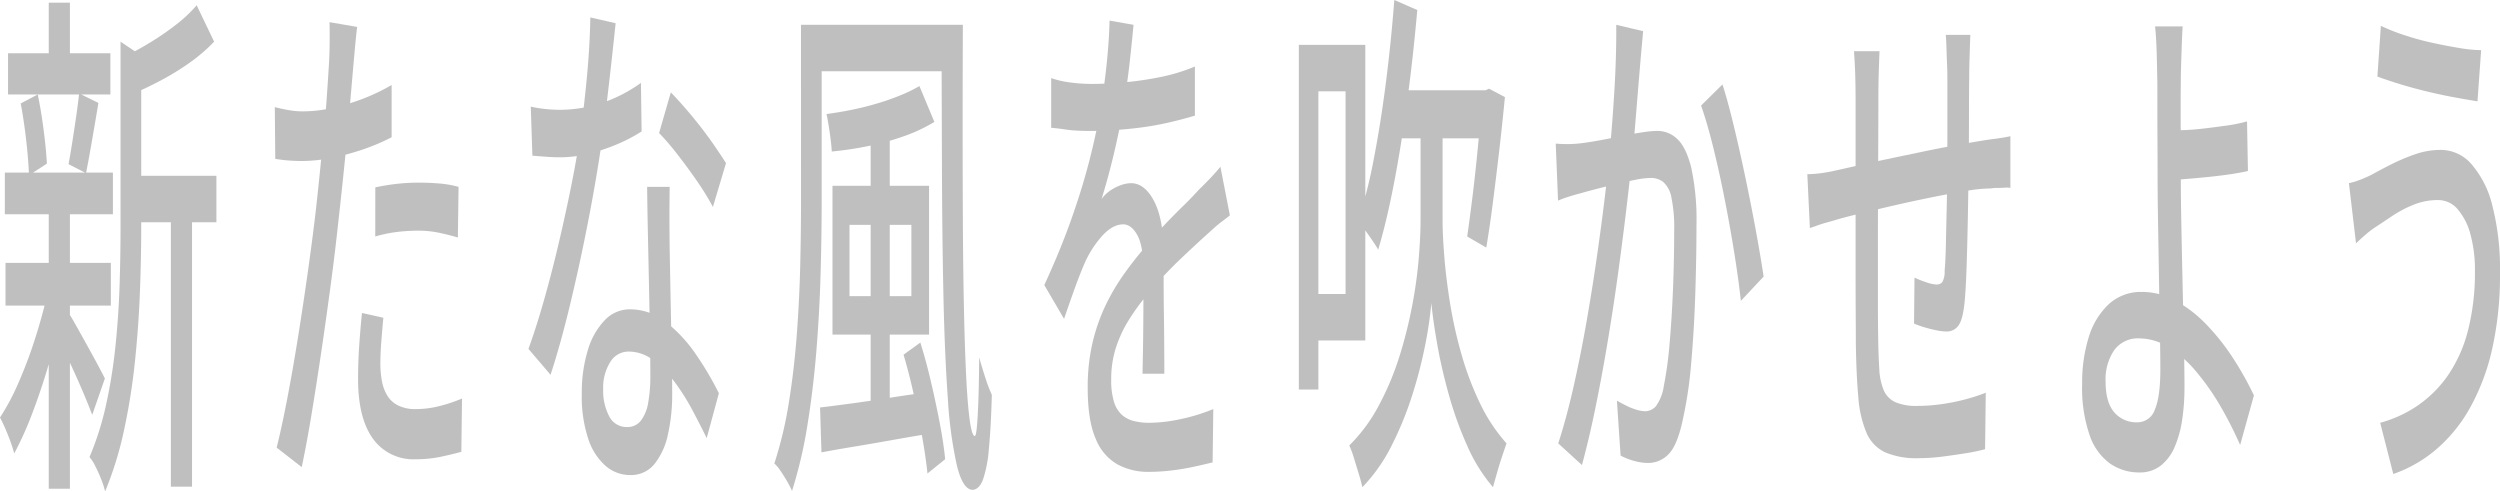
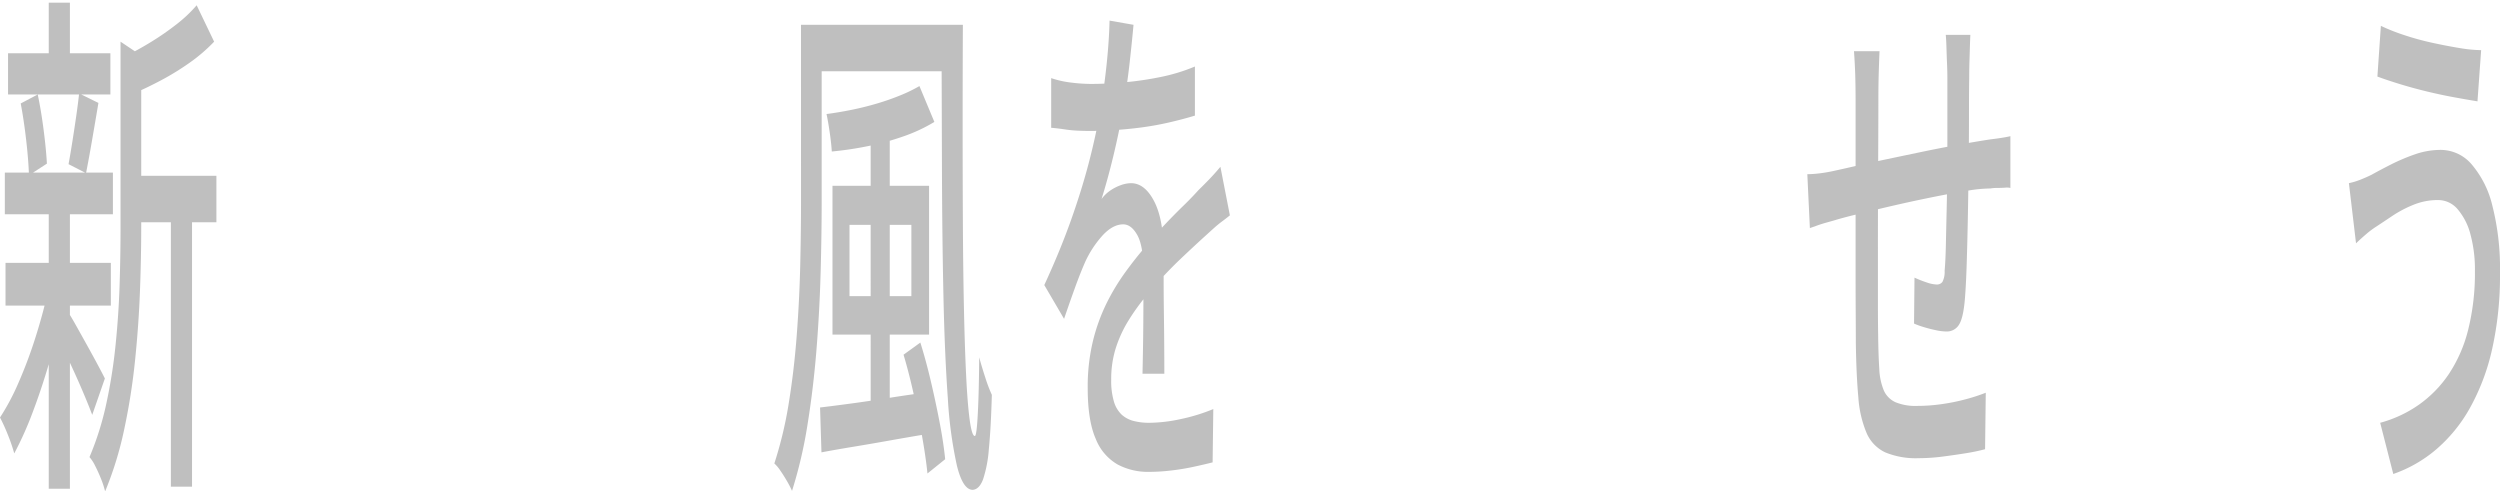
<svg xmlns="http://www.w3.org/2000/svg" width="545.912" height="107.309" viewBox="0 0 545.912 107.309">
  <g id="Group_27" data-name="Group 27" transform="translate(-534.072)">
    <path id="Path_5" data-name="Path 5" d="M610.673,62.659l3.364,2.881q-1.2,6.341-3.012,12.678t-3.867,11.757a75.215,75.215,0,0,1-4.067,9.105,38.265,38.265,0,0,0-1.431-4.149,36.81,36.81,0,0,0-1.682-3.689,50.258,50.258,0,0,0,4.042-7.607,98.79,98.79,0,0,0,3.766-10.085q1.733-5.473,2.888-10.892m-9.641-24.9h23.6v9.105h-23.6Zm.15,19.71h23v9.336h-23Zm.552-45.759h22.346V20.7H601.734ZM604.5,22.663l3.716-1.96q.753,3.574,1.3,7.838t.7,7.262L606.3,38.339q-.1-3.226-.6-7.607T604.5,22.663M610.623.648h4.62v15.33h-4.62Zm0,45.182h4.62V106.8h-4.62Zm4.268,22.476q.552.808,1.682,2.824t2.411,4.323q1.28,2.306,2.36,4.322t1.532,2.94l-2.762,7.953q-.6-1.613-1.608-4.034t-2.185-5.014q-1.179-2.593-2.259-4.841t-1.783-3.631Zm2.36-47.834,4.218,2.075q-.7,4.15-1.406,8.241t-1.3,7.088l-3.817-1.959q.4-2.187.829-4.9t.829-5.474q.4-2.767.652-5.072m9.04-11.3,5.675,3.8a1.981,1.981,0,0,1-1.155,1.844V49.634q0,6.569-.276,14t-1.08,15.215a139.038,139.038,0,0,1-2.386,15.1,76.461,76.461,0,0,1-4.143,13.428,19.617,19.617,0,0,0-.9-2.766q-.6-1.5-1.281-2.824a8.353,8.353,0,0,0-1.23-1.9,64.858,64.858,0,0,0,3.666-11.642,115.128,115.128,0,0,0,2.034-12.909q.678-6.683.879-13.2t.2-12.621Zm16.622-7.954,3.817,7.954a36.059,36.059,0,0,1-5.45,4.668,57.423,57.423,0,0,1-6.2,3.8q-3.163,1.672-6.126,2.939-.151-1.729-.6-4.207t-.9-4.092q2.812-1.383,5.7-3.17a58.771,58.771,0,0,0,5.449-3.8,29.737,29.737,0,0,0,4.319-4.092M628.5,38.454h18.731V48.6H628.5Zm8.789,4.38h4.62v63.51h-4.62Z" transform="translate(-65.905 -0.071)" fill="#bfbfbf" />
-     <path id="Path_6" data-name="Path 6" d="M673.517,24.918a29.848,29.848,0,0,0,6.177-.692,46.272,46.272,0,0,0,6.654-1.959,42.547,42.547,0,0,0,6.553-3.112V30.566a45.177,45.177,0,0,1-6.578,2.767,52.87,52.87,0,0,1-6.779,1.786,32.462,32.462,0,0,1-6.076.635q-1.708,0-3.139-.116t-2.837-.345l-.1-11.3q1.857.462,3.289.692a17.676,17.676,0,0,0,2.837.231M685.369,6.477q-.252,2.074-.527,5.128t-.427,4.784q-.351,4.036-.828,9.624t-1.106,11.7q-.628,6.111-1.28,11.872-.653,6.111-1.607,13.255T677.56,77.3q-1.082,7.321-2.16,13.832T673.266,102.6l-5.474-4.265q1.1-4.378,2.311-10.661t2.36-13.486q1.155-7.2,2.16-14.35T676.33,46.7q.451-4.034.9-8.472t.854-8.587q.4-4.149.653-7.78t.4-6.051q.2-2.767.226-5.648t-.026-4.726Zm5.725,63.509q-.252,2.653-.452,5.245t-.2,4.783a20.77,20.77,0,0,0,.327,3.747,9.4,9.4,0,0,0,1.155,3.17,5.861,5.861,0,0,0,2.361,2.19,8.424,8.424,0,0,0,3.942.806,20.839,20.839,0,0,0,5.021-.634,33.734,33.734,0,0,0,5.022-1.672l-.15,11.641q-2.11.575-4.595,1.1a26.2,26.2,0,0,1-5.348.518,10.828,10.828,0,0,1-9.365-4.5q-3.239-4.494-3.239-13.025,0-3.687.251-7.319t.6-7.089Zm-1.758-28.47a44.985,44.985,0,0,1,4.519-.75,42.2,42.2,0,0,1,4.871-.288q2.21,0,4.445.173a23.2,23.2,0,0,1,4.344.75l-.151,11.065q-1.908-.575-4.092-1.037a21.547,21.547,0,0,0-4.445-.461,39.437,39.437,0,0,0-4.8.288,29.656,29.656,0,0,0-4.7.98Z" transform="translate(-73.31 -0.597)" fill="#bfbfbf" />
-     <path id="Path_7" data-name="Path 7" d="M748.649,5.542q-.3,2.883-.779,7.262t-1.054,9.221q-.578,4.84-1.18,9.336-1.206,8.3-3.013,17.577t-3.918,18.039q-2.108,8.76-4.268,15.329l-4.821-5.647q1.708-4.725,3.365-10.547t3.139-12.1q1.481-6.281,2.687-12.218T740.764,30.9q.853-5.763,1.557-13.025t.8-13.6Zm-18.53,18.212a26.15,26.15,0,0,0,3.189.518,31.13,31.13,0,0,0,3.188.174,29.014,29.014,0,0,0,5.951-.635,29.742,29.742,0,0,0,6.026-1.959,31.43,31.43,0,0,0,5.7-3.285l.15,10.6a34.743,34.743,0,0,1-5.272,2.767,40.922,40.922,0,0,1-6.177,2.075,26.082,26.082,0,0,1-6.378.807q-1.406,0-2.962-.116t-3.063-.231Zm30.331,17.52q-.051,3.573-.051,6.8t.051,6.685q.049,2.653.125,6.859t.175,8.933q.1,4.727.176,8.991T761,86.456a39.541,39.541,0,0,1-.929,8.875,15.383,15.383,0,0,1-2.938,6.455,6.573,6.573,0,0,1-5.323,2.42,8.147,8.147,0,0,1-5.3-1.96,13.309,13.309,0,0,1-3.816-5.878,29.218,29.218,0,0,1-1.431-9.913,31.328,31.328,0,0,1,1.331-9.566,15.906,15.906,0,0,1,3.691-6.513,7.511,7.511,0,0,1,5.474-2.362,12.61,12.61,0,0,1,7.935,2.824,31.387,31.387,0,0,1,6.5,7.031,69.39,69.39,0,0,1,5,8.472l-2.661,9.8q-1.458-3-3.214-6.282a46.582,46.582,0,0,0-3.892-6.109,23.1,23.1,0,0,0-4.62-4.668,8.744,8.744,0,0,0-5.3-1.844,4.66,4.66,0,0,0-4.042,2.305,10.415,10.415,0,0,0-1.532,5.878,11.9,11.9,0,0,0,1.331,5.994,4.242,4.242,0,0,0,3.892,2.305,3.659,3.659,0,0,0,3.038-1.441,8.9,8.9,0,0,0,1.582-3.976,32.266,32.266,0,0,0,.452-5.648q0-3-.076-8.068t-.2-10.95q-.127-5.879-.251-11.814t-.176-10.547Zm9.441,4.38a58.375,58.375,0,0,0-3.515-5.706q-2.11-3.052-4.319-5.878a53.925,53.925,0,0,0-3.917-4.553l2.561-8.875q1.355,1.383,3.063,3.343t3.415,4.149q1.705,2.191,3.163,4.323t2.411,3.631Z" transform="translate(-80.145 -0.469)" fill="#bfbfbf" />
-     <path id="Path_8" data-name="Path 8" d="M795.748,6.086h4.519v38.5q0,7.149-.226,15.5t-.9,16.828q-.678,8.472-1.958,16.425a99.222,99.222,0,0,1-3.39,14.522,21.567,21.567,0,0,0-1.1-2.132q-.7-1.21-1.456-2.3a7.883,7.883,0,0,0-1.306-1.556,86.842,86.842,0,0,0,3.164-13.256q1.155-7.145,1.732-14.81t.753-15.1q.176-7.435.176-14.12Zm2.259,0h30.331V16.229H798.007Zm1.908,83.565q2.912-.346,6.755-.864t8.186-1.211q4.342-.692,8.712-1.268l-.05,9.105q-4.169.692-8.361,1.441t-8.035,1.382q-3.841.633-6.9,1.211ZM821.61,19.456l3.264,7.838a35.2,35.2,0,0,1-6.8,3.17A58.4,58.4,0,0,1,810.26,32.6a73.92,73.92,0,0,1-7.784,1.153q-.1-1.729-.451-4.15t-.7-4.034q2.661-.346,5.5-.922t5.549-1.383a53.223,53.223,0,0,0,5.1-1.787,32.281,32.281,0,0,0,4.143-2.017M802.628,41.241h21.091v32.5H802.628Zm3.716,24.09h13.509V49.77H806.344Zm4.621-35.271h4.168V92.417h-4.168Zm7.18,48.064,3.667-2.651q1.2,3.8,2.285,8.414t1.933,9.048q.852,4.438,1.205,8.01l-3.867,3.113q-.352-3.458-1.155-8.011t-1.833-9.22q-1.03-4.669-2.235-8.7m8.286-72.038H831.1q-.052,11.065-.051,21.957t.051,20.977q.049,10.088.225,18.615t.477,14.811q.3,6.284.779,9.855t1.13,3.573q.4,0,.653-4.956t.3-12.217q.6,2.191,1.356,4.494a32.632,32.632,0,0,0,1.406,3.689q-.2,7.262-.652,11.815a27.408,27.408,0,0,1-1.28,6.685q-.829,2.131-2.235,2.248-2.159,0-3.464-5.3a92.614,92.614,0,0,1-1.984-14.753q-.678-9.449-.954-22.245T826.531,37.5q-.051-15.041-.1-31.409" transform="translate(-86.77 -0.669)" fill="#bfbfbf" />
+     <path id="Path_8" data-name="Path 8" d="M795.748,6.086h4.519v38.5q0,7.149-.226,15.5t-.9,16.828q-.678,8.472-1.958,16.425a99.222,99.222,0,0,1-3.39,14.522,21.567,21.567,0,0,0-1.1-2.132q-.7-1.21-1.456-2.3a7.883,7.883,0,0,0-1.306-1.556,86.842,86.842,0,0,0,3.164-13.256q1.155-7.145,1.732-14.81t.753-15.1q.176-7.435.176-14.12Zm2.259,0h30.331V16.229H798.007Zm1.908,83.565q2.912-.346,6.755-.864t8.186-1.211q4.342-.692,8.712-1.268l-.05,9.105q-4.169.692-8.361,1.441t-8.035,1.382q-3.841.633-6.9,1.211ZM821.61,19.456l3.264,7.838a35.2,35.2,0,0,1-6.8,3.17A58.4,58.4,0,0,1,810.26,32.6a73.92,73.92,0,0,1-7.784,1.153q-.1-1.729-.451-4.15t-.7-4.034q2.661-.346,5.5-.922t5.549-1.383a53.223,53.223,0,0,0,5.1-1.787,32.281,32.281,0,0,0,4.143-2.017M802.628,41.241h21.091v32.5H802.628Zm3.716,24.09h13.509V49.77H806.344Zm4.621-35.271h4.168V92.417h-4.168Zm7.18,48.064,3.667-2.651q1.2,3.8,2.285,8.414t1.933,9.048q.852,4.438,1.205,8.01l-3.867,3.113q-.352-3.458-1.155-8.011t-1.833-9.22q-1.03-4.669-2.235-8.7m8.286-72.038H831.1q-.052,11.065-.051,21.957t.051,20.977q.049,10.088.225,18.615t.477,14.811q.3,6.284.779,9.855t1.13,3.573q.4,0,.653-4.956t.3-12.217q.6,2.191,1.356,4.494a32.632,32.632,0,0,0,1.406,3.689q-.2,7.262-.652,11.815a27.408,27.408,0,0,1-1.28,6.685q-.829,2.131-2.235,2.248-2.159,0-3.464-5.3a92.614,92.614,0,0,1-1.984-14.753q-.678-9.449-.954-22.245T826.531,37.5" transform="translate(-86.77 -0.669)" fill="#bfbfbf" />
    <path id="Path_9" data-name="Path 9" d="M875.637,5.972q-.3,3.345-.828,8.126t-1.532,10.776q-.855,4.842-2.084,9.913t-2.536,9.221a7.916,7.916,0,0,1,1.983-1.9,10.108,10.108,0,0,1,2.31-1.153,6.673,6.673,0,0,1,2.135-.4q3.014,0,5.071,3.976T882.215,56v5.647q0,3.345.051,7.031t.076,7.262q.024,3.573.025,6.224H877.6q.049-2.188.1-5.13t.076-6.166q.024-3.226.025-6.224v-5.3q-.051-5.187-1.356-7.492t-3.063-2.306q-2.26,0-4.5,2.42a22.682,22.682,0,0,0-3.841,5.879q-1.055,2.421-2.184,5.533t-2.386,6.8L856.153,62.8q3.465-7.491,5.875-14.292t3.992-12.967q1.582-6.165,2.486-11.7.8-4.724,1.3-9.624t.6-9.163ZM857.659,17.614a21.287,21.287,0,0,0,4.419.98,36.07,36.07,0,0,0,4.218.288q3.365,0,7.281-.345a71.62,71.62,0,0,0,7.91-1.153,39.683,39.683,0,0,0,7.557-2.305V25.8q-2.662.808-5.675,1.5t-6.127,1.1q-3.114.4-5.976.576t-5.223.173q-1.055,0-2.485-.057a26.971,26.971,0,0,1-2.963-.288q-1.531-.23-2.937-.346Zm39.019,29.968q-.7.578-1.632,1.268t-1.834,1.5q-.9.806-1.656,1.5-2.561,2.307-5.951,5.532a90.649,90.649,0,0,0-6.956,7.492,47.959,47.959,0,0,0-4.168,5.763,27.128,27.128,0,0,0-2.737,5.993,22.571,22.571,0,0,0-.979,6.8,15.964,15.964,0,0,0,.6,4.841,6.407,6.407,0,0,0,1.682,2.824,6.135,6.135,0,0,0,2.612,1.383,13.477,13.477,0,0,0,3.44.4,33.347,33.347,0,0,0,6.829-.807,39.817,39.817,0,0,0,7.131-2.19l-.15,11.641q-1.808.459-4.219.98t-4.947.806a42.734,42.734,0,0,1-4.8.288,14.136,14.136,0,0,1-6.779-1.614,11.119,11.119,0,0,1-4.771-5.59q-1.759-3.976-1.757-11.122a42.439,42.439,0,0,1,1.13-10.2,40.234,40.234,0,0,1,2.963-8.241,47.5,47.5,0,0,1,4.093-6.8q2.259-3.111,4.469-5.647,2.359-2.88,4.394-5.014t3.816-3.861q1.783-1.728,3.34-3.457,1.3-1.267,2.46-2.478t2.31-2.594Z" transform="translate(-94.045 -0.555)" fill="#bfbfbf" />
-     <path id="Path_10" data-name="Path 10" d="M918.6,9.8h4.268V85.063H918.6Zm2.46,0h12.053V74.344H921.063V64.2H928.8V19.94h-7.734Zm26.515,15.561h2.411V48.18q0,3.111.377,7.838t1.255,10.2a96.436,96.436,0,0,0,2.486,11.122A66.618,66.618,0,0,0,958.124,88a37.236,37.236,0,0,0,5.825,8.817q-.4,1.152-.979,2.882t-1.1,3.573q-.527,1.843-.879,3.112a36.2,36.2,0,0,1-5.6-8.991,79.053,79.053,0,0,1-4.017-11.122q-1.632-5.819-2.561-11.123t-1.28-8.99a83.764,83.764,0,0,1-1.331,9.105,98.949,98.949,0,0,1-2.838,11.008,73.174,73.174,0,0,1-4.494,11.008,36.578,36.578,0,0,1-6.4,9.105q-.251-1.154-.778-2.881l-1.055-3.458a19.82,19.82,0,0,0-1.029-2.766,35.841,35.841,0,0,0,6.5-8.818,61.877,61.877,0,0,0,4.5-10.777,98.067,98.067,0,0,0,2.786-11.18,99.184,99.184,0,0,0,1.406-10.316q.376-4.781.377-8.01V25.358ZM939.443,0l5.021,2.19q-.9,10.145-2.184,19.768t-2.887,17.981q-1.609,8.357-3.465,14.58-.451-.805-1.28-2.017t-1.657-2.362a18.587,18.587,0,0,0-1.481-1.844,105.127,105.127,0,0,0,3.415-13.37q1.506-7.72,2.662-16.713T939.443,0m.15,19.71h20.489V30.2H939.594Zm19.032,0h.754l.753-.346,3.464,1.844q-.553,5.766-1.255,11.815t-1.406,11.468q-.7,5.42-1.406,9.566l-4.169-2.419q.553-3.8,1.18-8.876T957.7,32.1q.527-5.588.928-10.546Z" transform="translate(-100.905)" fill="#bfbfbf" />
-     <path id="Path_11" data-name="Path 11" d="M981.618,32.02q1.255.116,2.435.116t2.435-.116q1.206-.113,2.962-.4t3.792-.692l4.067-.806q2.034-.4,3.741-.634a21.531,21.531,0,0,1,2.762-.231,6.214,6.214,0,0,1,4.369,1.787q1.908,1.788,3.038,6.281a54.226,54.226,0,0,1,1.13,12.565q0,6.8-.251,14.7t-.879,15.1a91.2,91.2,0,0,1-1.732,12.046q-1.206,5.994-3.139,8.01a6.157,6.157,0,0,1-4.595,2.017,11.525,11.525,0,0,1-3.063-.461,13.571,13.571,0,0,1-2.913-1.153l-.8-11.987q1,.578,2.184,1.152a12.626,12.626,0,0,0,2.234.865,6.806,6.806,0,0,0,1.708.288,3.177,3.177,0,0,0,2.385-1.095,9.847,9.847,0,0,0,1.733-4.437,81.157,81.157,0,0,0,1.255-9.221q.5-5.645.753-12.1t.251-12.448a32.5,32.5,0,0,0-.628-7.492,5.83,5.83,0,0,0-1.783-3.286,4.4,4.4,0,0,0-2.711-.864,18.468,18.468,0,0,0-3.289.4q-2.084.406-4.445.98t-4.369,1.095q-2.01.518-3.164.864-.955.232-2.435.692a25.254,25.254,0,0,0-2.536.922ZM1000.7,7.469q-.151,1.729-.352,3.918T1000,15.422q-.2,2.307-.478,5.706t-.577,7.031q-.3,3.63-.652,6.973-.5,4.84-1.256,11.18T995.3,59.856q-.98,7.2-2.21,14.639t-2.662,14.523q-1.43,7.089-3.088,13.2l-5.173-4.726q1.758-5.416,3.264-12.045T988.2,71.728q1.255-7.089,2.26-14t1.732-12.851q.728-5.935,1.13-10.2.7-7.374,1.13-14.753t.377-13.831Zm17.325,11.641q1.155,3.574,2.461,8.991t2.586,11.526q1.28,6.111,2.31,11.757t1.632,9.682l-4.971,5.3q-.5-4.609-1.431-10.431T1018.5,44.122q-1.18-5.991-2.511-11.353t-2.637-9.048Z" transform="translate(-107.827 -0.669)" fill="#bfbfbf" />
    <path id="Path_12" data-name="Path 12" d="M1043.334,38.976a22.614,22.614,0,0,0,2.587-.174q1.481-.172,3.088-.519t4.621-1.037q3.012-.692,6.854-1.5t7.985-1.672q4.142-.864,8.01-1.556t6.88-1.153q1-.113,2.16-.288t2.159-.4v11.3a3.652,3.652,0,0,0-1.18-.058c-.519.04-1.072.058-1.657.058a9.032,9.032,0,0,0-1.532.116,31.349,31.349,0,0,0-4.821.46q-2.86.462-6.126,1.1t-6.68,1.382q-3.415.752-6.552,1.5t-5.7,1.382q-2.561.636-4.067,1.1-.8.232-1.832.518c-.687.193-1.358.4-2.009.635l-1.632.576ZM1059.1,12.119q-.1,2.307-.174,4.842t-.077,5.647q0,3.345-.024,8.818t-.051,11.757q-.027,6.284-.025,12.39v10.95q0,4.842.051,7.492.049,4.5.251,7.492a13.609,13.609,0,0,0,1,4.726,5.075,5.075,0,0,0,2.536,2.536,11.439,11.439,0,0,0,4.746.806,38,38,0,0,0,5.424-.4,42.91,42.91,0,0,0,5.323-1.095,39.448,39.448,0,0,0,4.219-1.382l-.151,12.332a40.16,40.16,0,0,1-4.118.864q-2.461.4-5.173.75a41.3,41.3,0,0,1-5.222.346,17.432,17.432,0,0,1-7.283-1.268,8.285,8.285,0,0,1-4.066-4.207,24.264,24.264,0,0,1-1.808-7.78q-.451-4.842-.552-11.988,0-2.534-.027-6.858t-.024-9.8v-35.9q0-3.112-.075-5.706t-.278-5.36Zm19.837-3.573q-.051.924-.1,2.536t-.1,3.343q-.052,1.729-.05,3.227-.051,3.574-.05,7.262T1078.613,32q-.025,3.4-.076,6.4-.048,4.612-.15,10.028t-.251,10.143q-.151,4.727-.4,7.723-.354,4.149-1.307,5.589a3.1,3.1,0,0,1-2.761,1.441,11.51,11.51,0,0,1-2.284-.288q-1.383-.286-2.688-.692a17.485,17.485,0,0,1-2.059-.749l.1-10.028a25.3,25.3,0,0,0,2.637,1.038,7.366,7.366,0,0,0,2.184.461,1.492,1.492,0,0,0,1.281-.576,4.779,4.779,0,0,0,.477-2.421q.2-2.188.275-5.763t.175-7.78q.1-4.206.1-8.126.049-3.226.05-6.628V18q0-1.383-.075-3.17t-.125-3.515q-.052-1.729-.151-2.767Z" transform="translate(-114.606 -0.939)" fill="#bfbfbf" />
-     <path id="Path_13" data-name="Path 13" d="M1132.695,6.474q-.1,1.5-.175,3.631t-.151,4.5q-.076,2.365-.076,4.323-.051,3.92-.025,9.22t.025,10.835q0,4.728.125,11.122t.276,13.14q.151,6.743.277,12.564t.125,9.51a47.317,47.317,0,0,1-.5,7.03,23.614,23.614,0,0,1-1.632,5.936,10.3,10.3,0,0,1-3.038,4.092,7.339,7.339,0,0,1-4.671,1.5,11.156,11.156,0,0,1-6.352-1.9,12.635,12.635,0,0,1-4.494-6.166,31.8,31.8,0,0,1-1.658-11.3,33.375,33.375,0,0,1,1.431-10.143,16.387,16.387,0,0,1,4.344-7.2,10.347,10.347,0,0,1,7.331-2.709,15.139,15.139,0,0,1,7.382,1.959,28.326,28.326,0,0,1,6.73,5.244,48.6,48.6,0,0,1,5.774,7.32,69.888,69.888,0,0,1,4.519,8.068l-3.012,10.834a82.084,82.084,0,0,0-4.268-8.414,53.149,53.149,0,0,0-5.273-7.549,25.612,25.612,0,0,0-6.026-5.36,12.165,12.165,0,0,0-6.478-1.96,6.388,6.388,0,0,0-5.424,2.536,11.257,11.257,0,0,0-1.908,6.916q0,4.5,1.884,6.685a6.316,6.316,0,0,0,5.046,2.19,4,4,0,0,0,3.817-2.766q1.206-2.767,1.205-8.76,0-3-.1-8.357t-.2-11.641q-.1-6.281-.2-12.217t-.1-10.2q0-3.457-.025-7.146t-.025-7.088V18.923q-.051-2.534-.1-4.9T1126.92,9.7q-.1-1.959-.25-3.228Zm-3.164,22.707q1.206,0,3.264-.057t4.494-.346q2.435-.286,4.922-.635a34.262,34.262,0,0,0,4.544-.921l.2,10.834q-2.06.462-4.57.807t-4.947.576q-2.435.232-4.519.4t-3.339.173Z" transform="translate(-122.011 -0.711)" fill="#bfbfbf" />
    <path id="Path_14" data-name="Path 14" d="M1203.709,59.827a29.24,29.24,0,0,0-.979-7.954,13.662,13.662,0,0,0-2.787-5.475,5.565,5.565,0,0,0-4.268-2.017,14.119,14.119,0,0,0-5.4,1.038,25.493,25.493,0,0,0-4.594,2.42q-2.06,1.383-3.465,2.305a19.1,19.1,0,0,0-2.31,1.729q-1.206,1.037-2.16,1.959l-1.557-13.14a14.874,14.874,0,0,0,2.486-.75q1.33-.519,2.485-1.095,1.857-1.037,4.243-2.248a42.669,42.669,0,0,1,5.173-2.19,17.082,17.082,0,0,1,5.7-.98,8.923,8.923,0,0,1,6.679,3.112,21.6,21.6,0,0,1,4.57,9.106,55.654,55.654,0,0,1,1.657,14.638A73.337,73.337,0,0,1,1207.45,77a47.63,47.63,0,0,1-4.871,12.852,33.1,33.1,0,0,1-7.407,9.048,29.247,29.247,0,0,1-9.291,5.3l-2.862-11.18a27,27,0,0,0,8.411-3.918,25.92,25.92,0,0,0,6.553-6.686,30.854,30.854,0,0,0,4.243-9.682,51.044,51.044,0,0,0,1.481-12.908M1183.171,6.345a43.757,43.757,0,0,0,5.1,2.017,59.5,59.5,0,0,0,6.1,1.672q3.164.692,5.975,1.152a29.9,29.9,0,0,0,4.721.462l-.8,11.18q-2.11-.346-4.971-.865T1193.34,20.7q-3.089-.748-5.926-1.614t-5-1.671Z" transform="translate(-129.2 -0.697)" fill="#bfbfbf" />
  </g>
</svg>